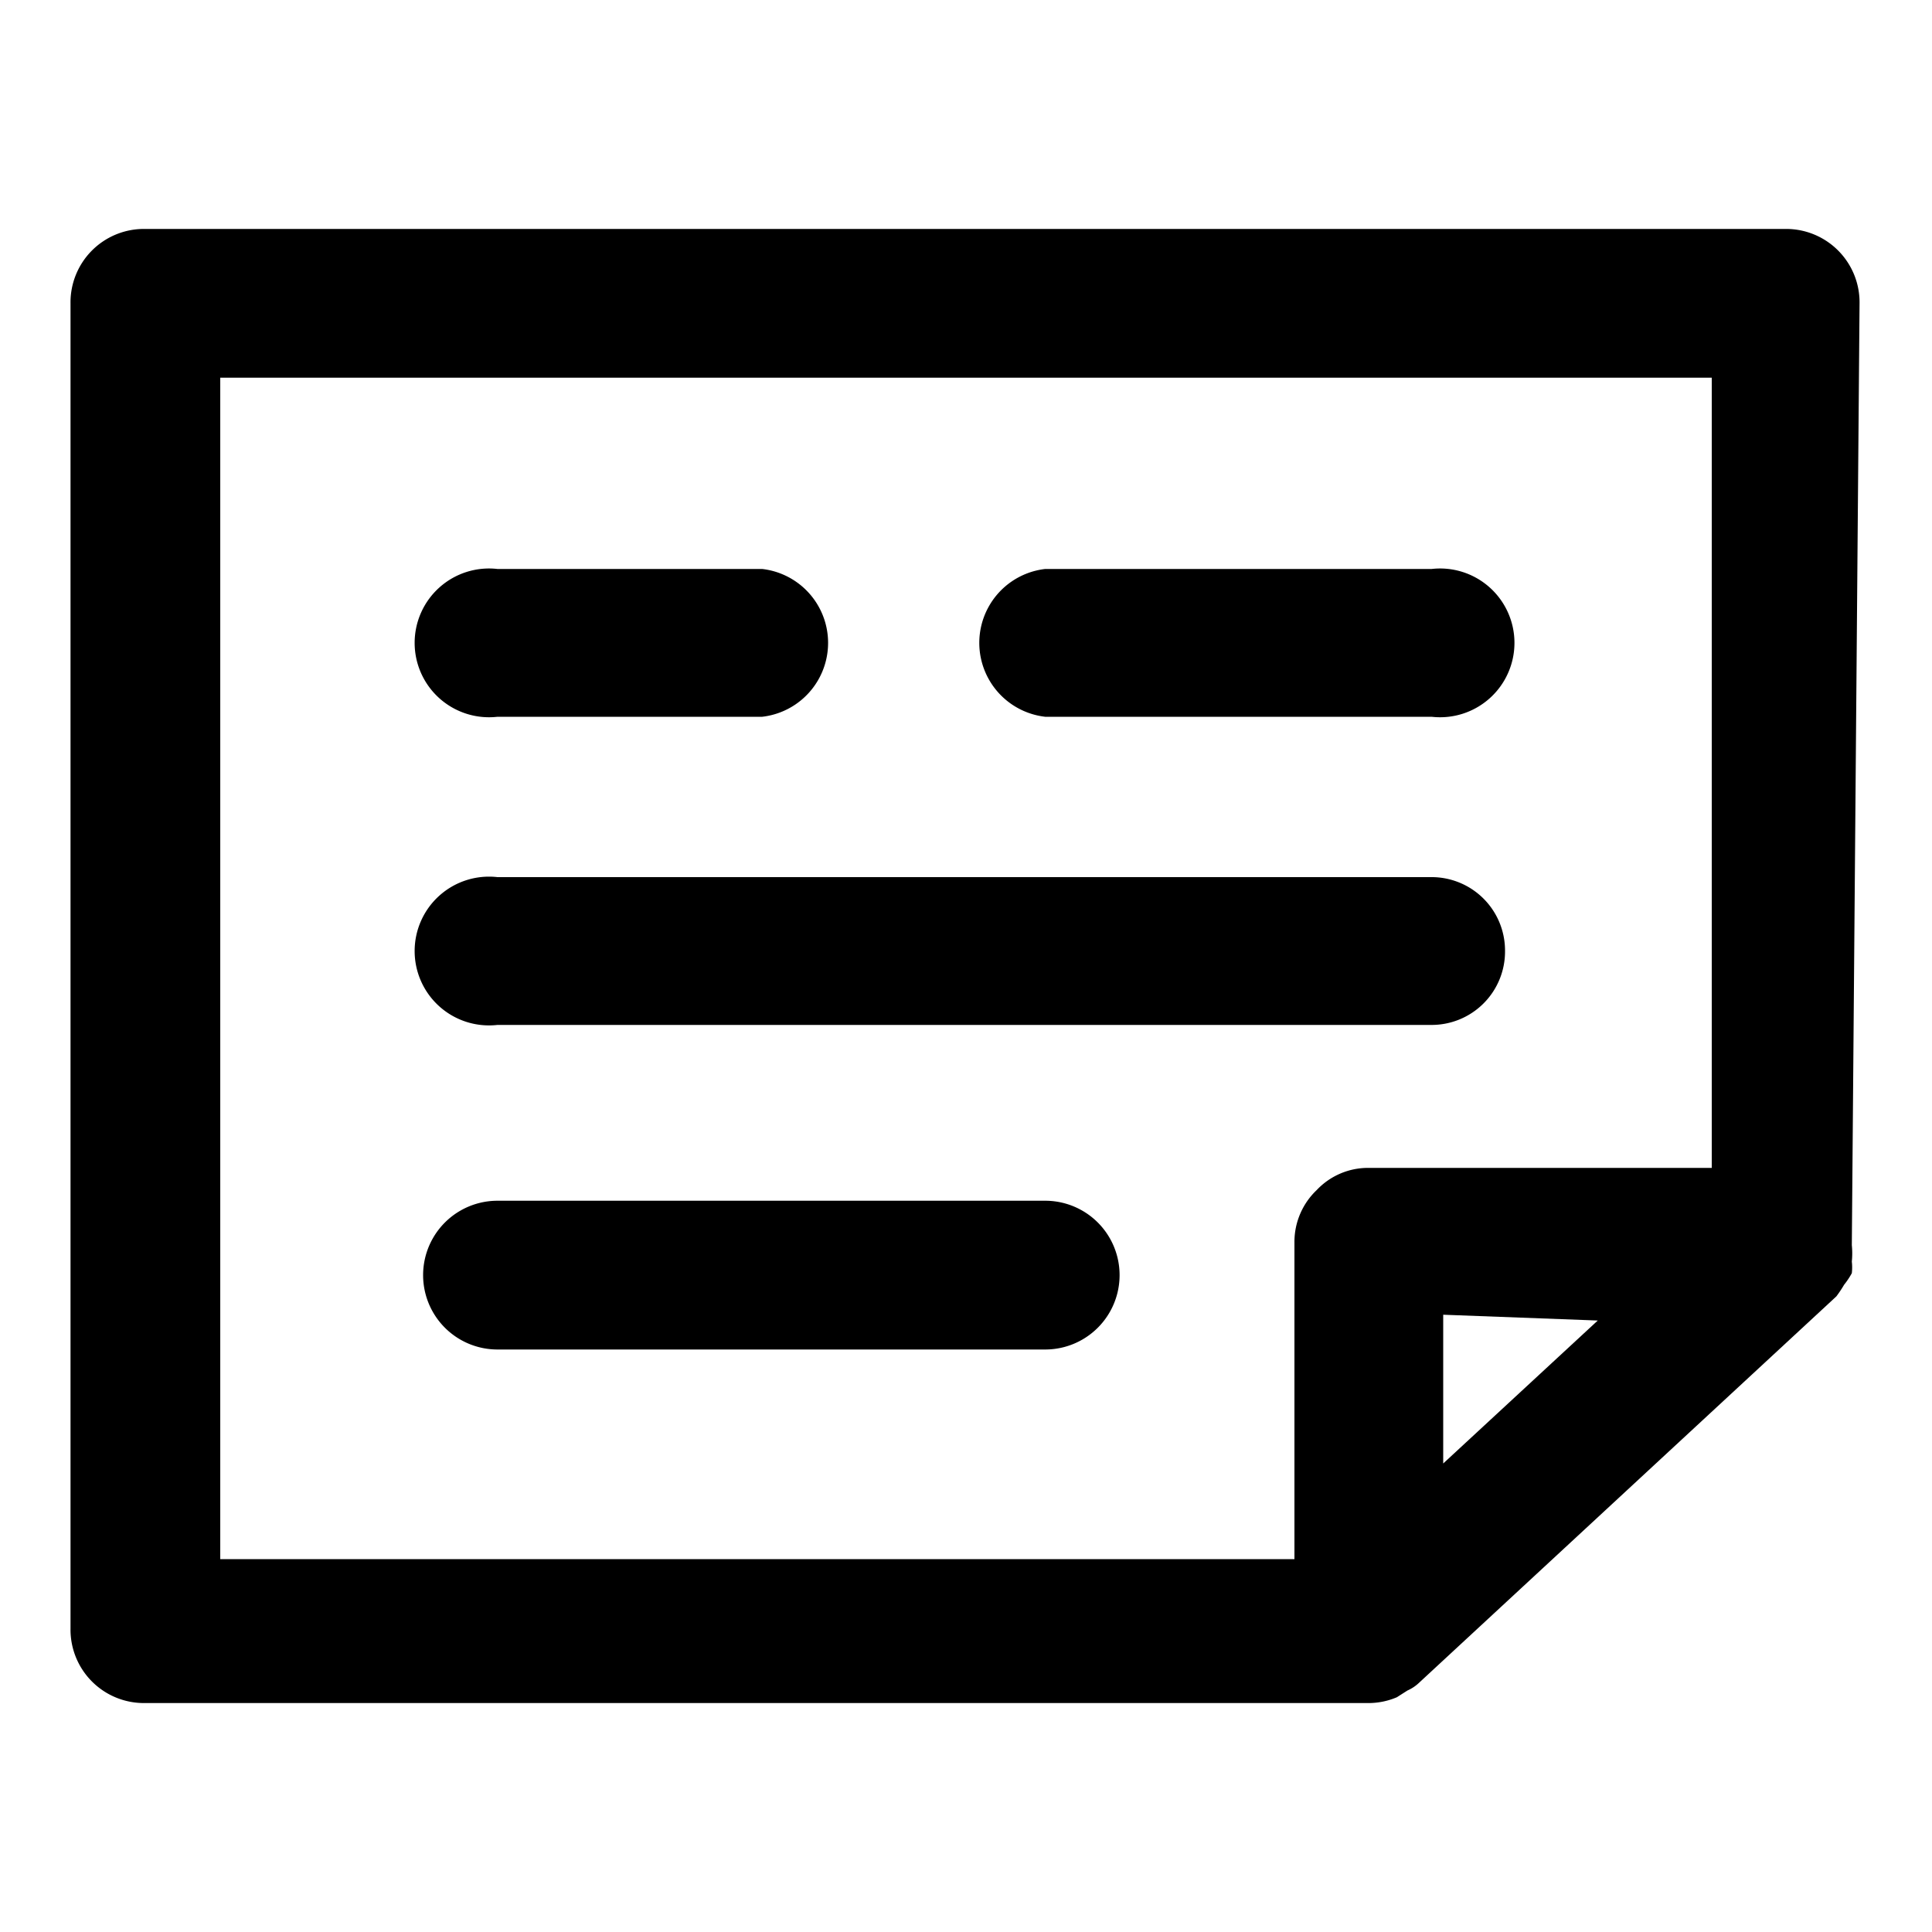
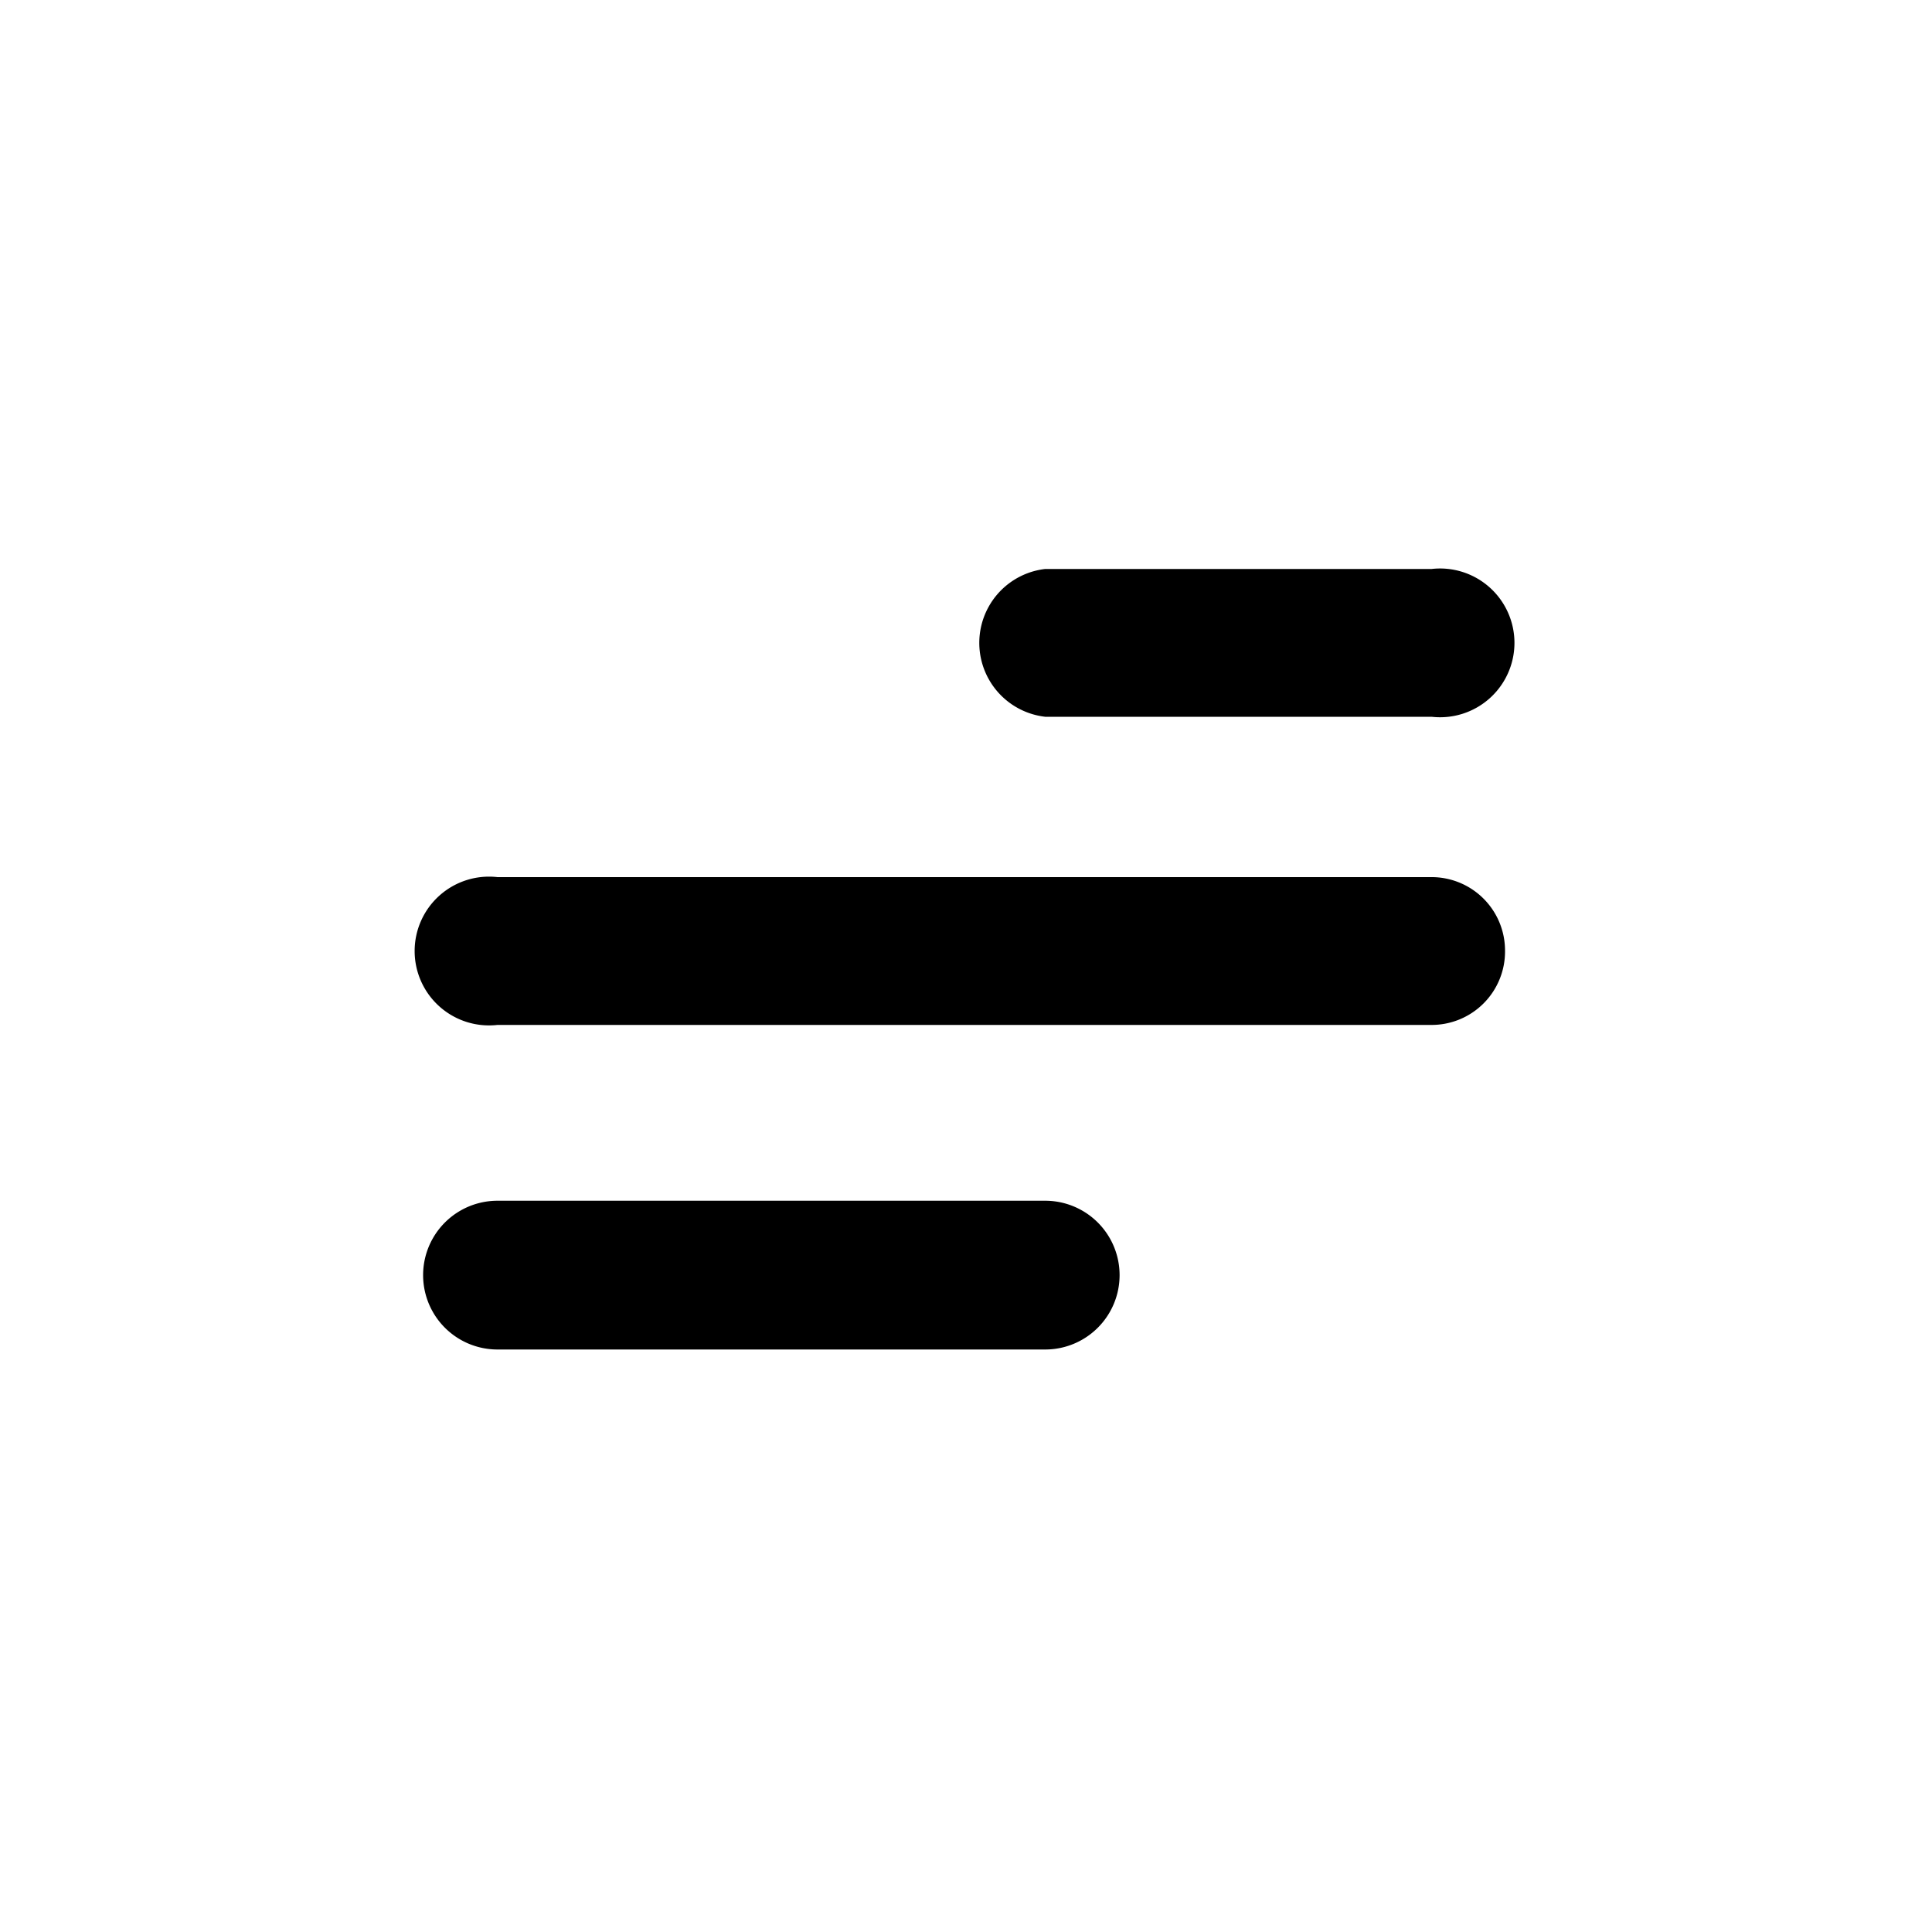
<svg xmlns="http://www.w3.org/2000/svg" width="20" height="20" viewBox="0 0 20 20">
  <path d="M10.82,12.43H5.15a.77.77,0,1,0,0,1.54h5.67a.77.77,0,0,0,0-1.54Z" />
  <path d="M15.58,9.84a.76.76,0,0,0-.77-.76H5.15a.77.77,0,1,0,0,1.53h9.66A.76.76,0,0,0,15.58,9.84Z" />
-   <path d="M5.15,7.42H7.89a.77.77,0,0,0,0-1.53H5.15a.77.77,0,1,0,0,1.53Z" />
  <path d="M10.82,7.42h4a.77.77,0,1,0,0-1.53h-4a.77.77,0,0,0,0,1.53Z" />
-   <path d="M19.25,3.14a.76.76,0,0,0-.76-.77h-17a.76.76,0,0,0-.76.77V16.86a.76.76,0,0,0,.76.77H14.17a.75.75,0,0,0,.29-.06l.11-.07a.42.42,0,0,0,.12-.08l4.32-4h0a1.25,1.25,0,0,0,.08-.12.83.83,0,0,0,.08-.12.53.53,0,0,0,0-.12.86.86,0,0,0,0-.17h0Zm-5.85,13H2.28V3.91H17.72v8.18l-3.55,0a.73.73,0,0,0-.54.23.74.74,0,0,0-.23.54Zm3.14-2.47-1.6,1.48V13.61Z" />
</svg>